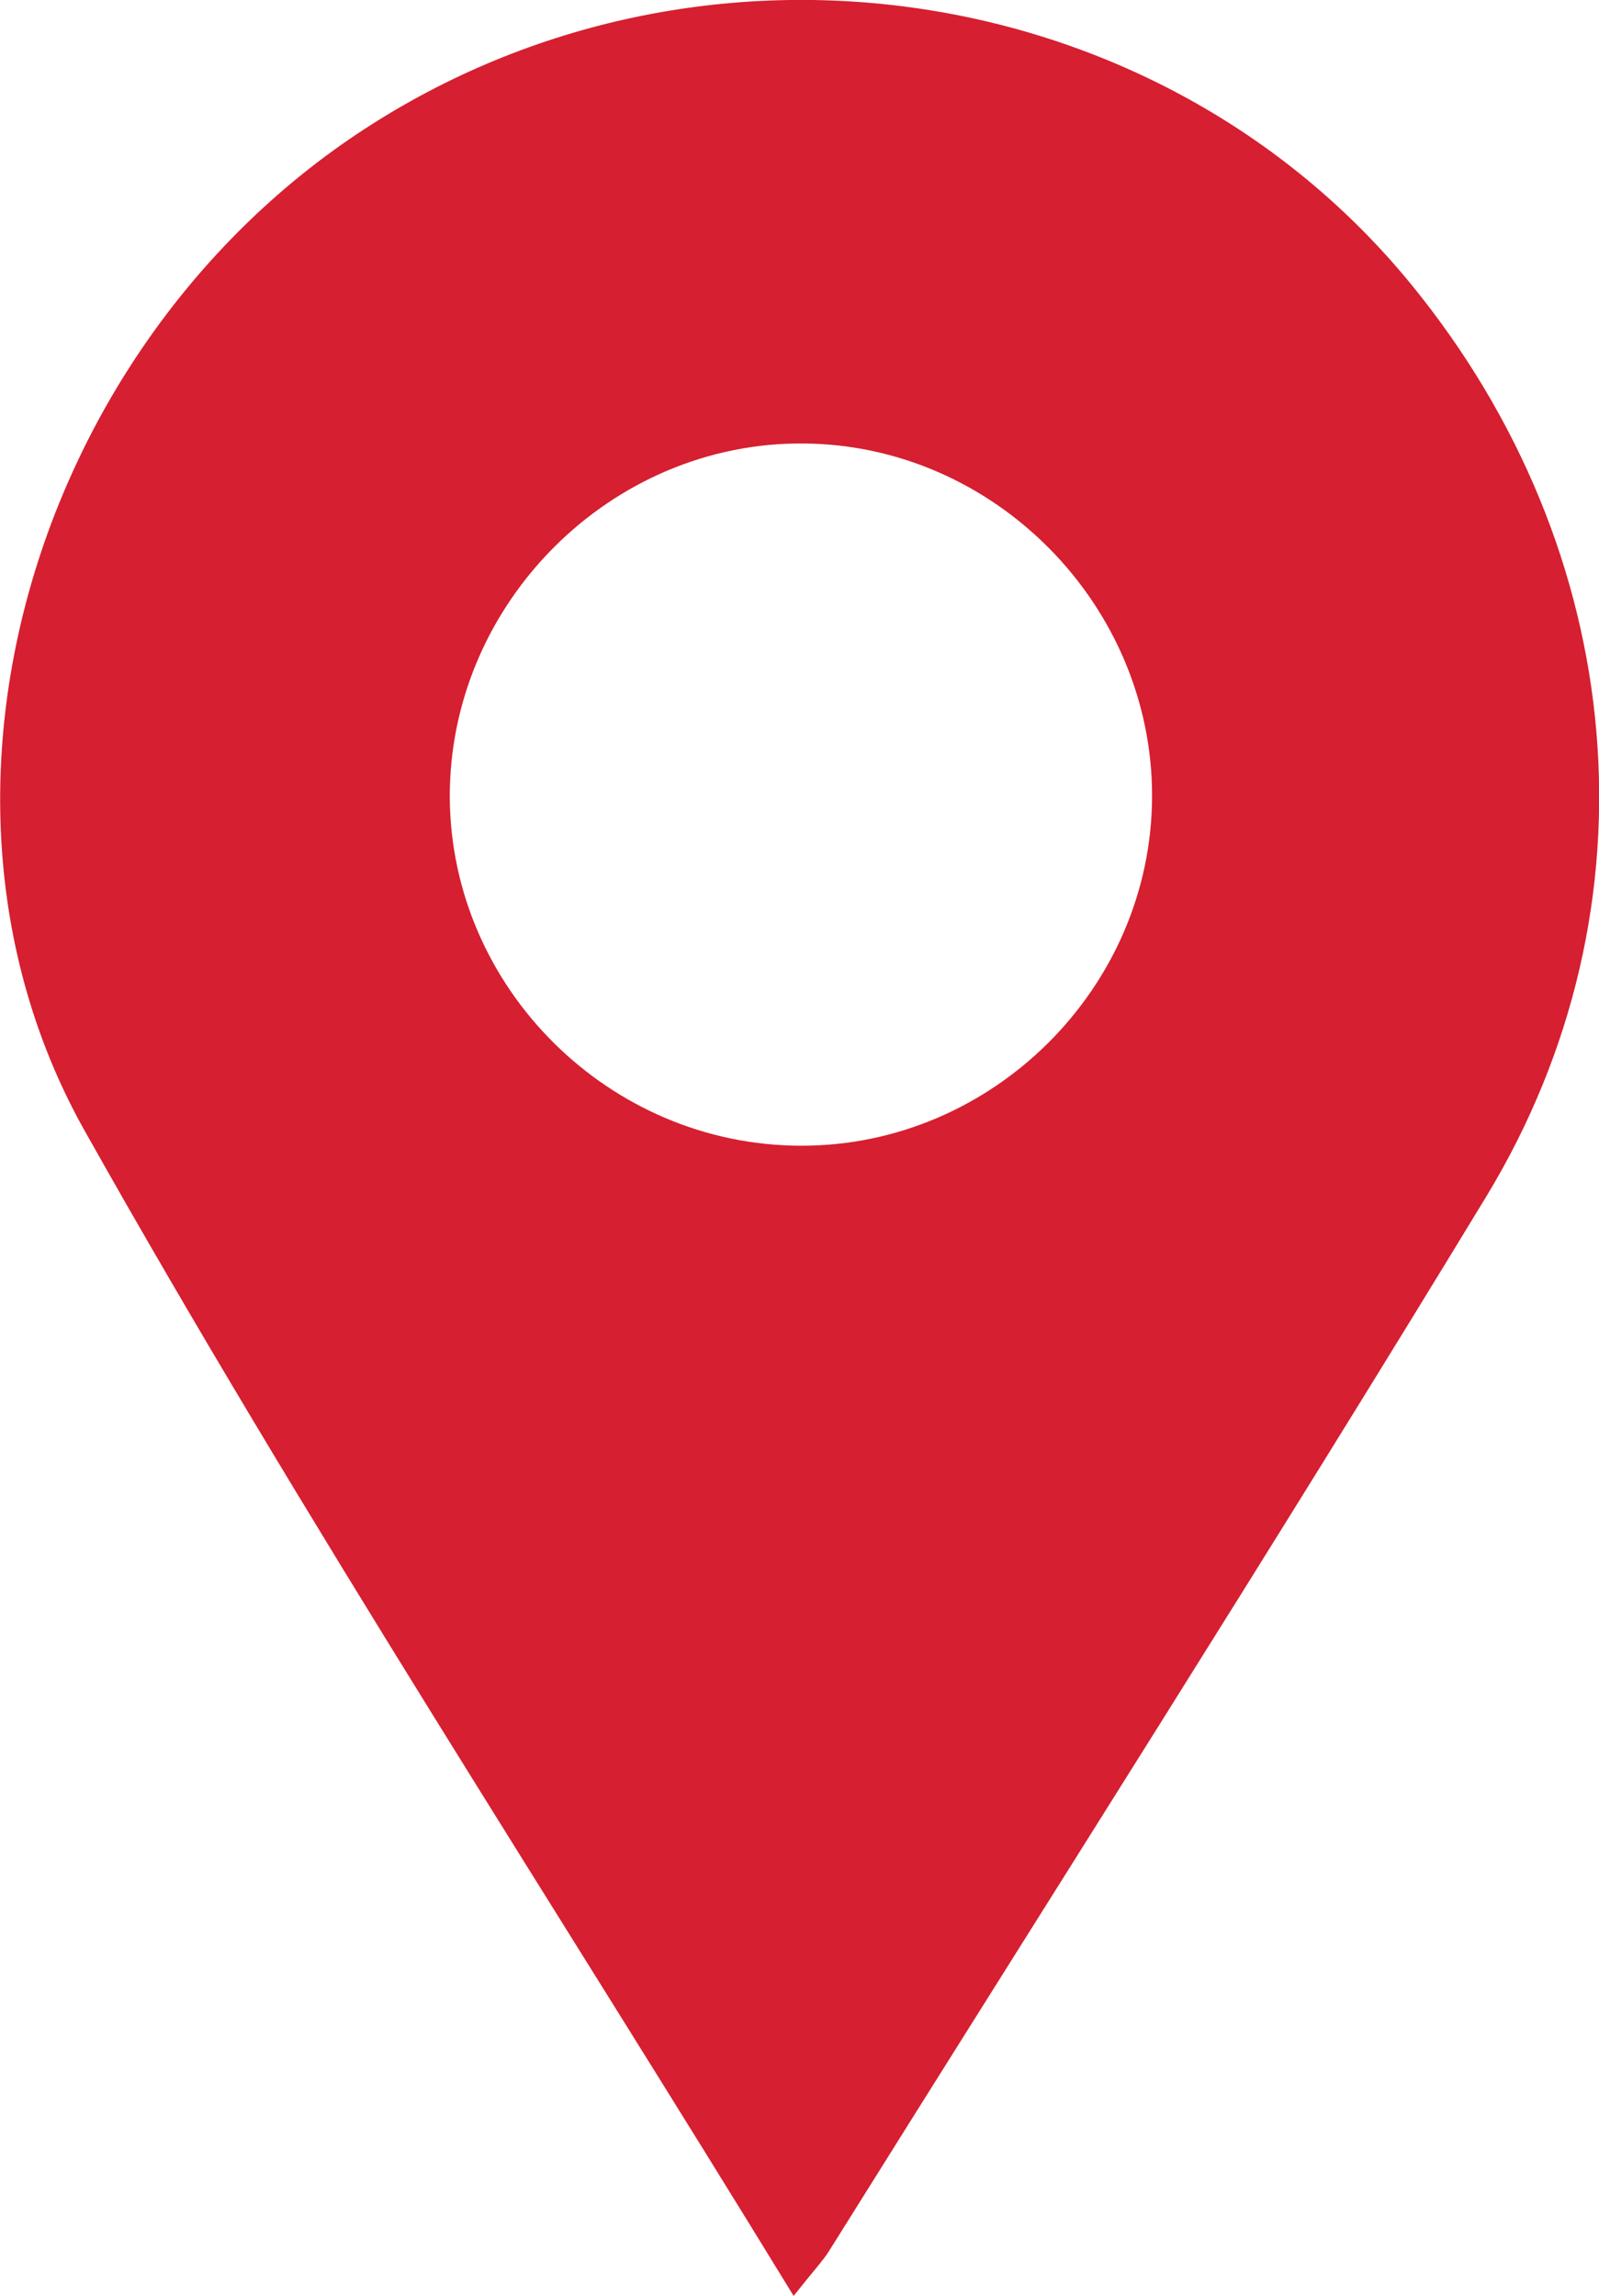
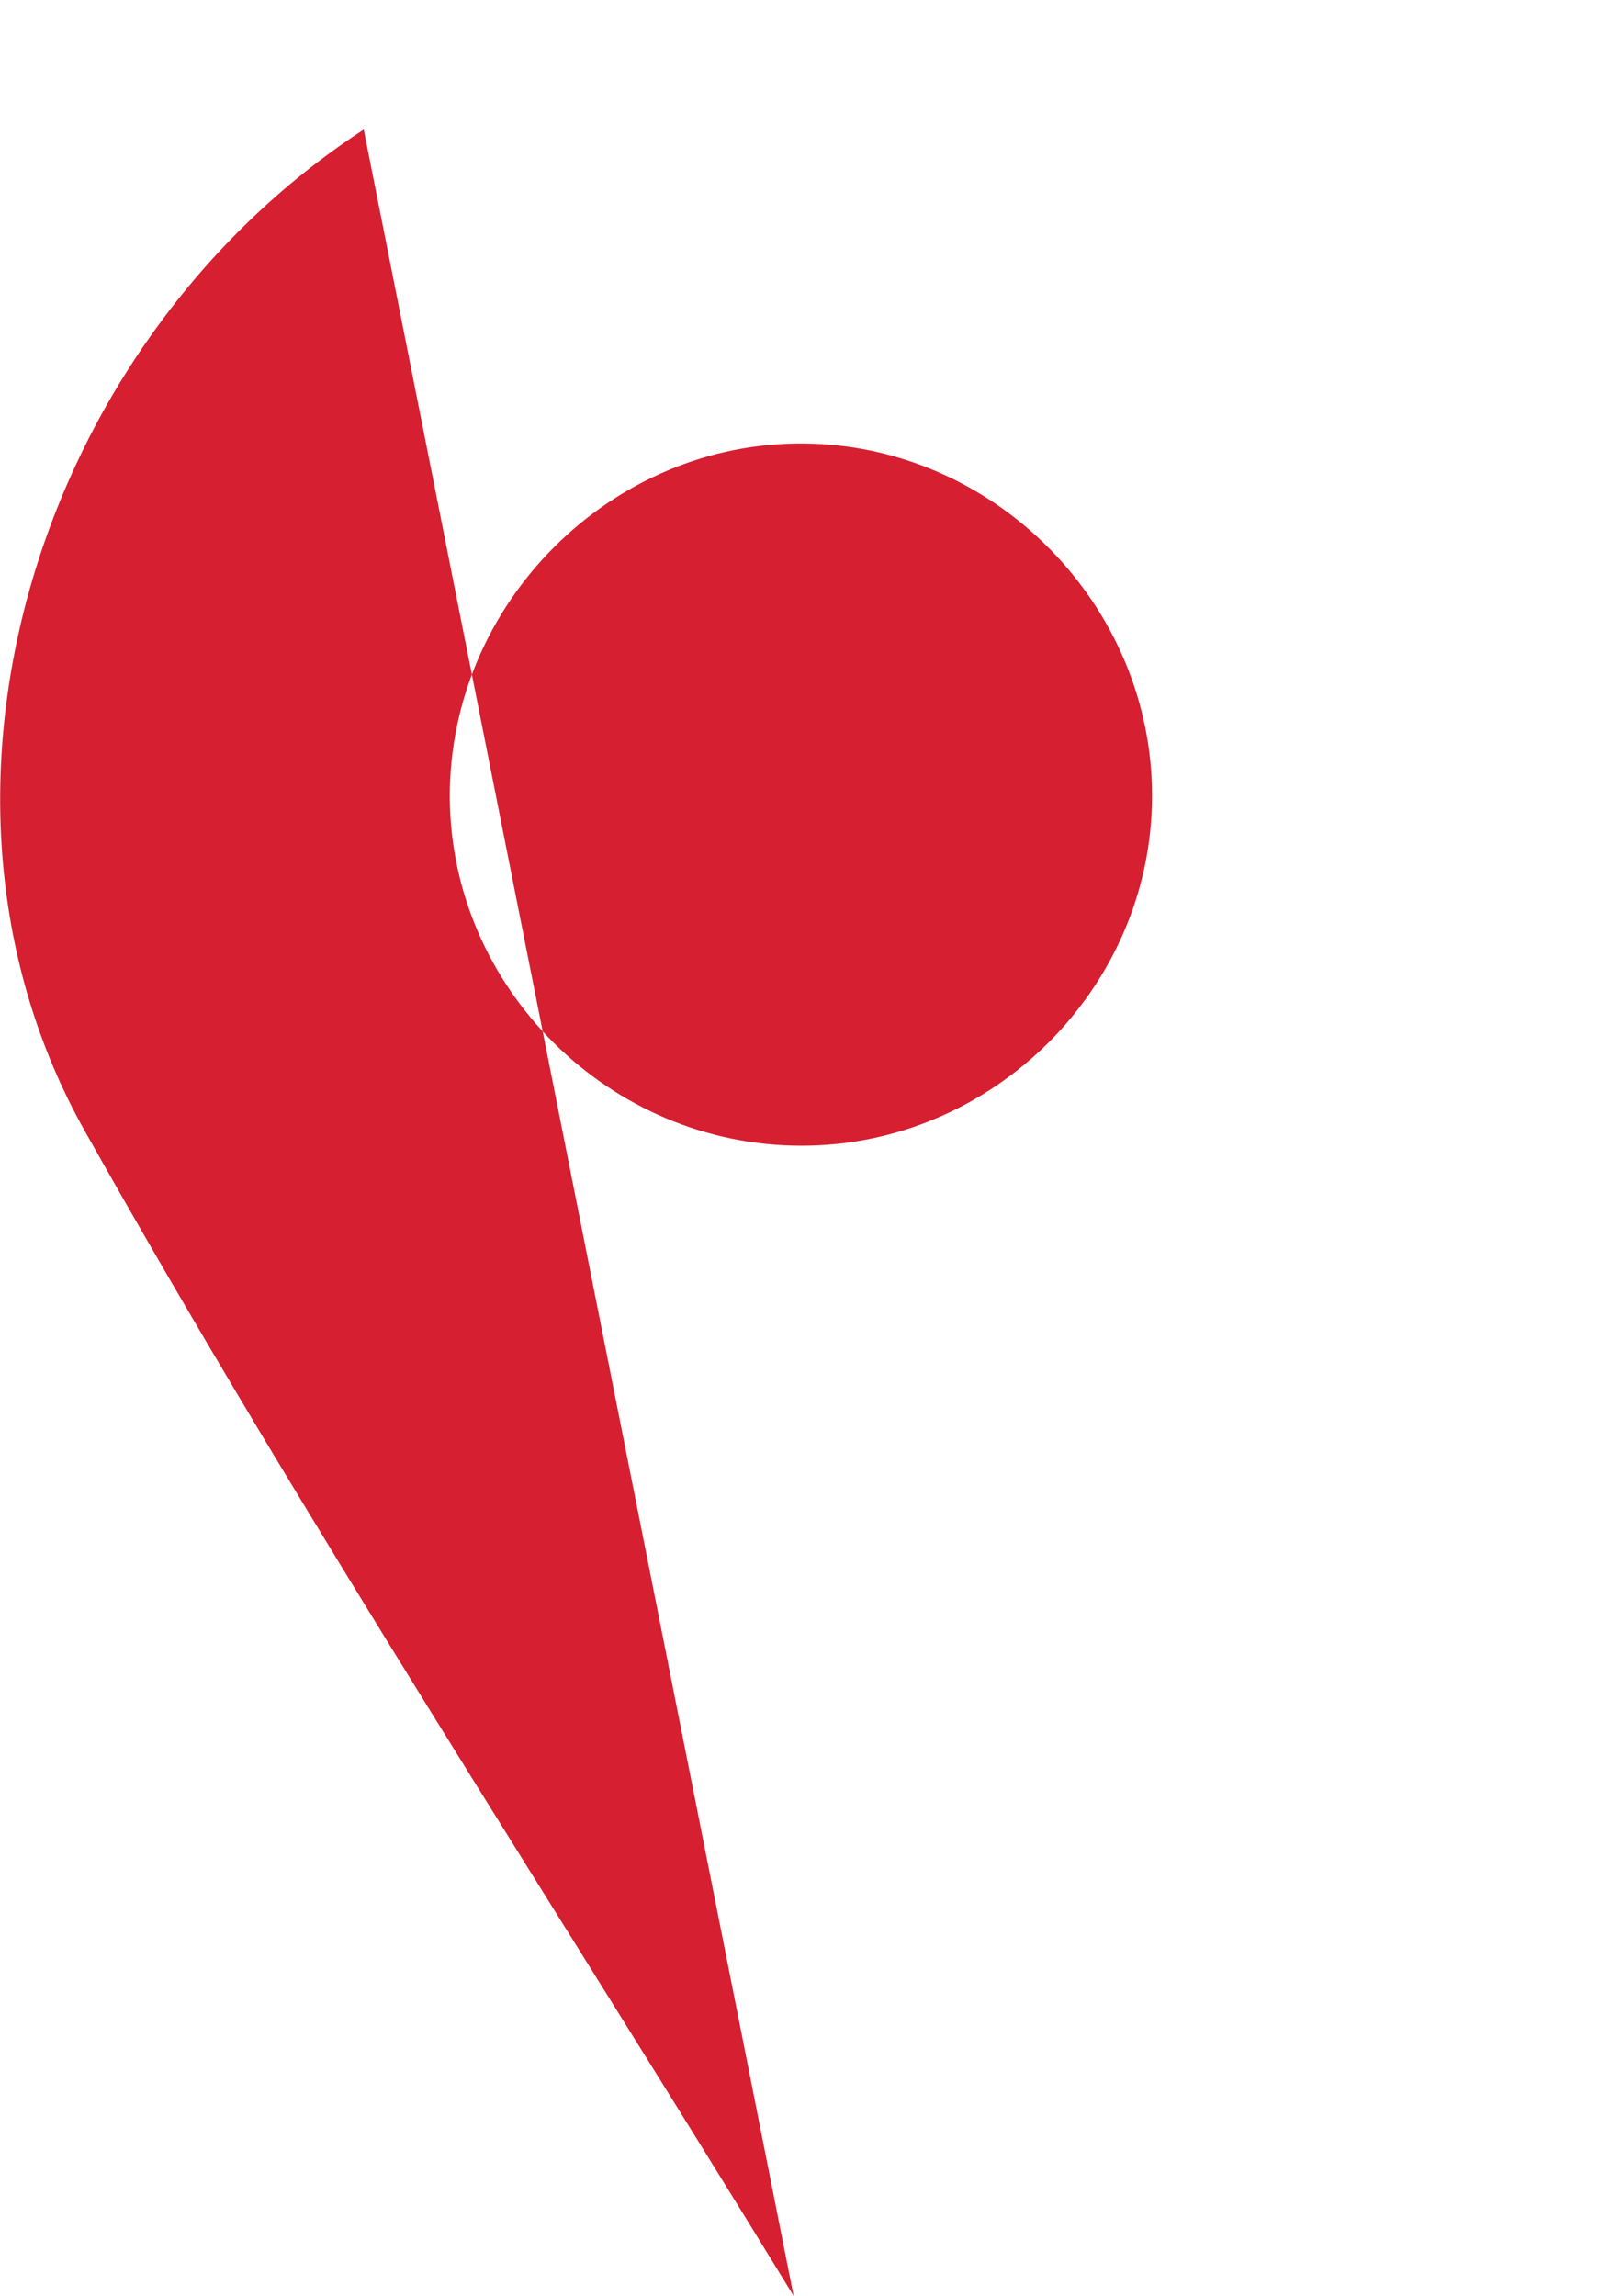
<svg xmlns="http://www.w3.org/2000/svg" id="Layer_2" data-name="Layer 2" viewBox="0 0 39.39 56.53">
  <defs>
    <style>
      .cls-1 {
        fill: #d61f30;
        stroke-width: 0px;
      }
    </style>
  </defs>
  <g id="Layer_1-2" data-name="Layer 1">
-     <path class="cls-1" d="M19.55,56.53c-5.97-9.75-12.04-19.04-17.46-28.68C-2.54,19.62.88,8.46,8.96,3.19c8.33-5.44,19.61-3.77,25.81,3.82,5.35,6.55,6.18,15.3,1.85,22.44-5.3,8.72-10.79,17.33-16.2,25.98-.16.25-.37.47-.87,1.1ZM19.75,28.21c4.71,0,8.62-3.9,8.63-8.6.01-4.7-3.87-8.65-8.57-8.69-4.76-.05-8.75,3.94-8.73,8.72.03,4.7,3.94,8.57,8.66,8.57Z" />
+     <path class="cls-1" d="M19.55,56.53c-5.97-9.75-12.04-19.04-17.46-28.68C-2.54,19.62.88,8.46,8.96,3.19ZM19.75,28.21c4.71,0,8.62-3.9,8.63-8.6.01-4.7-3.87-8.65-8.57-8.69-4.76-.05-8.75,3.94-8.73,8.72.03,4.7,3.94,8.57,8.66,8.57Z" />
  </g>
</svg>